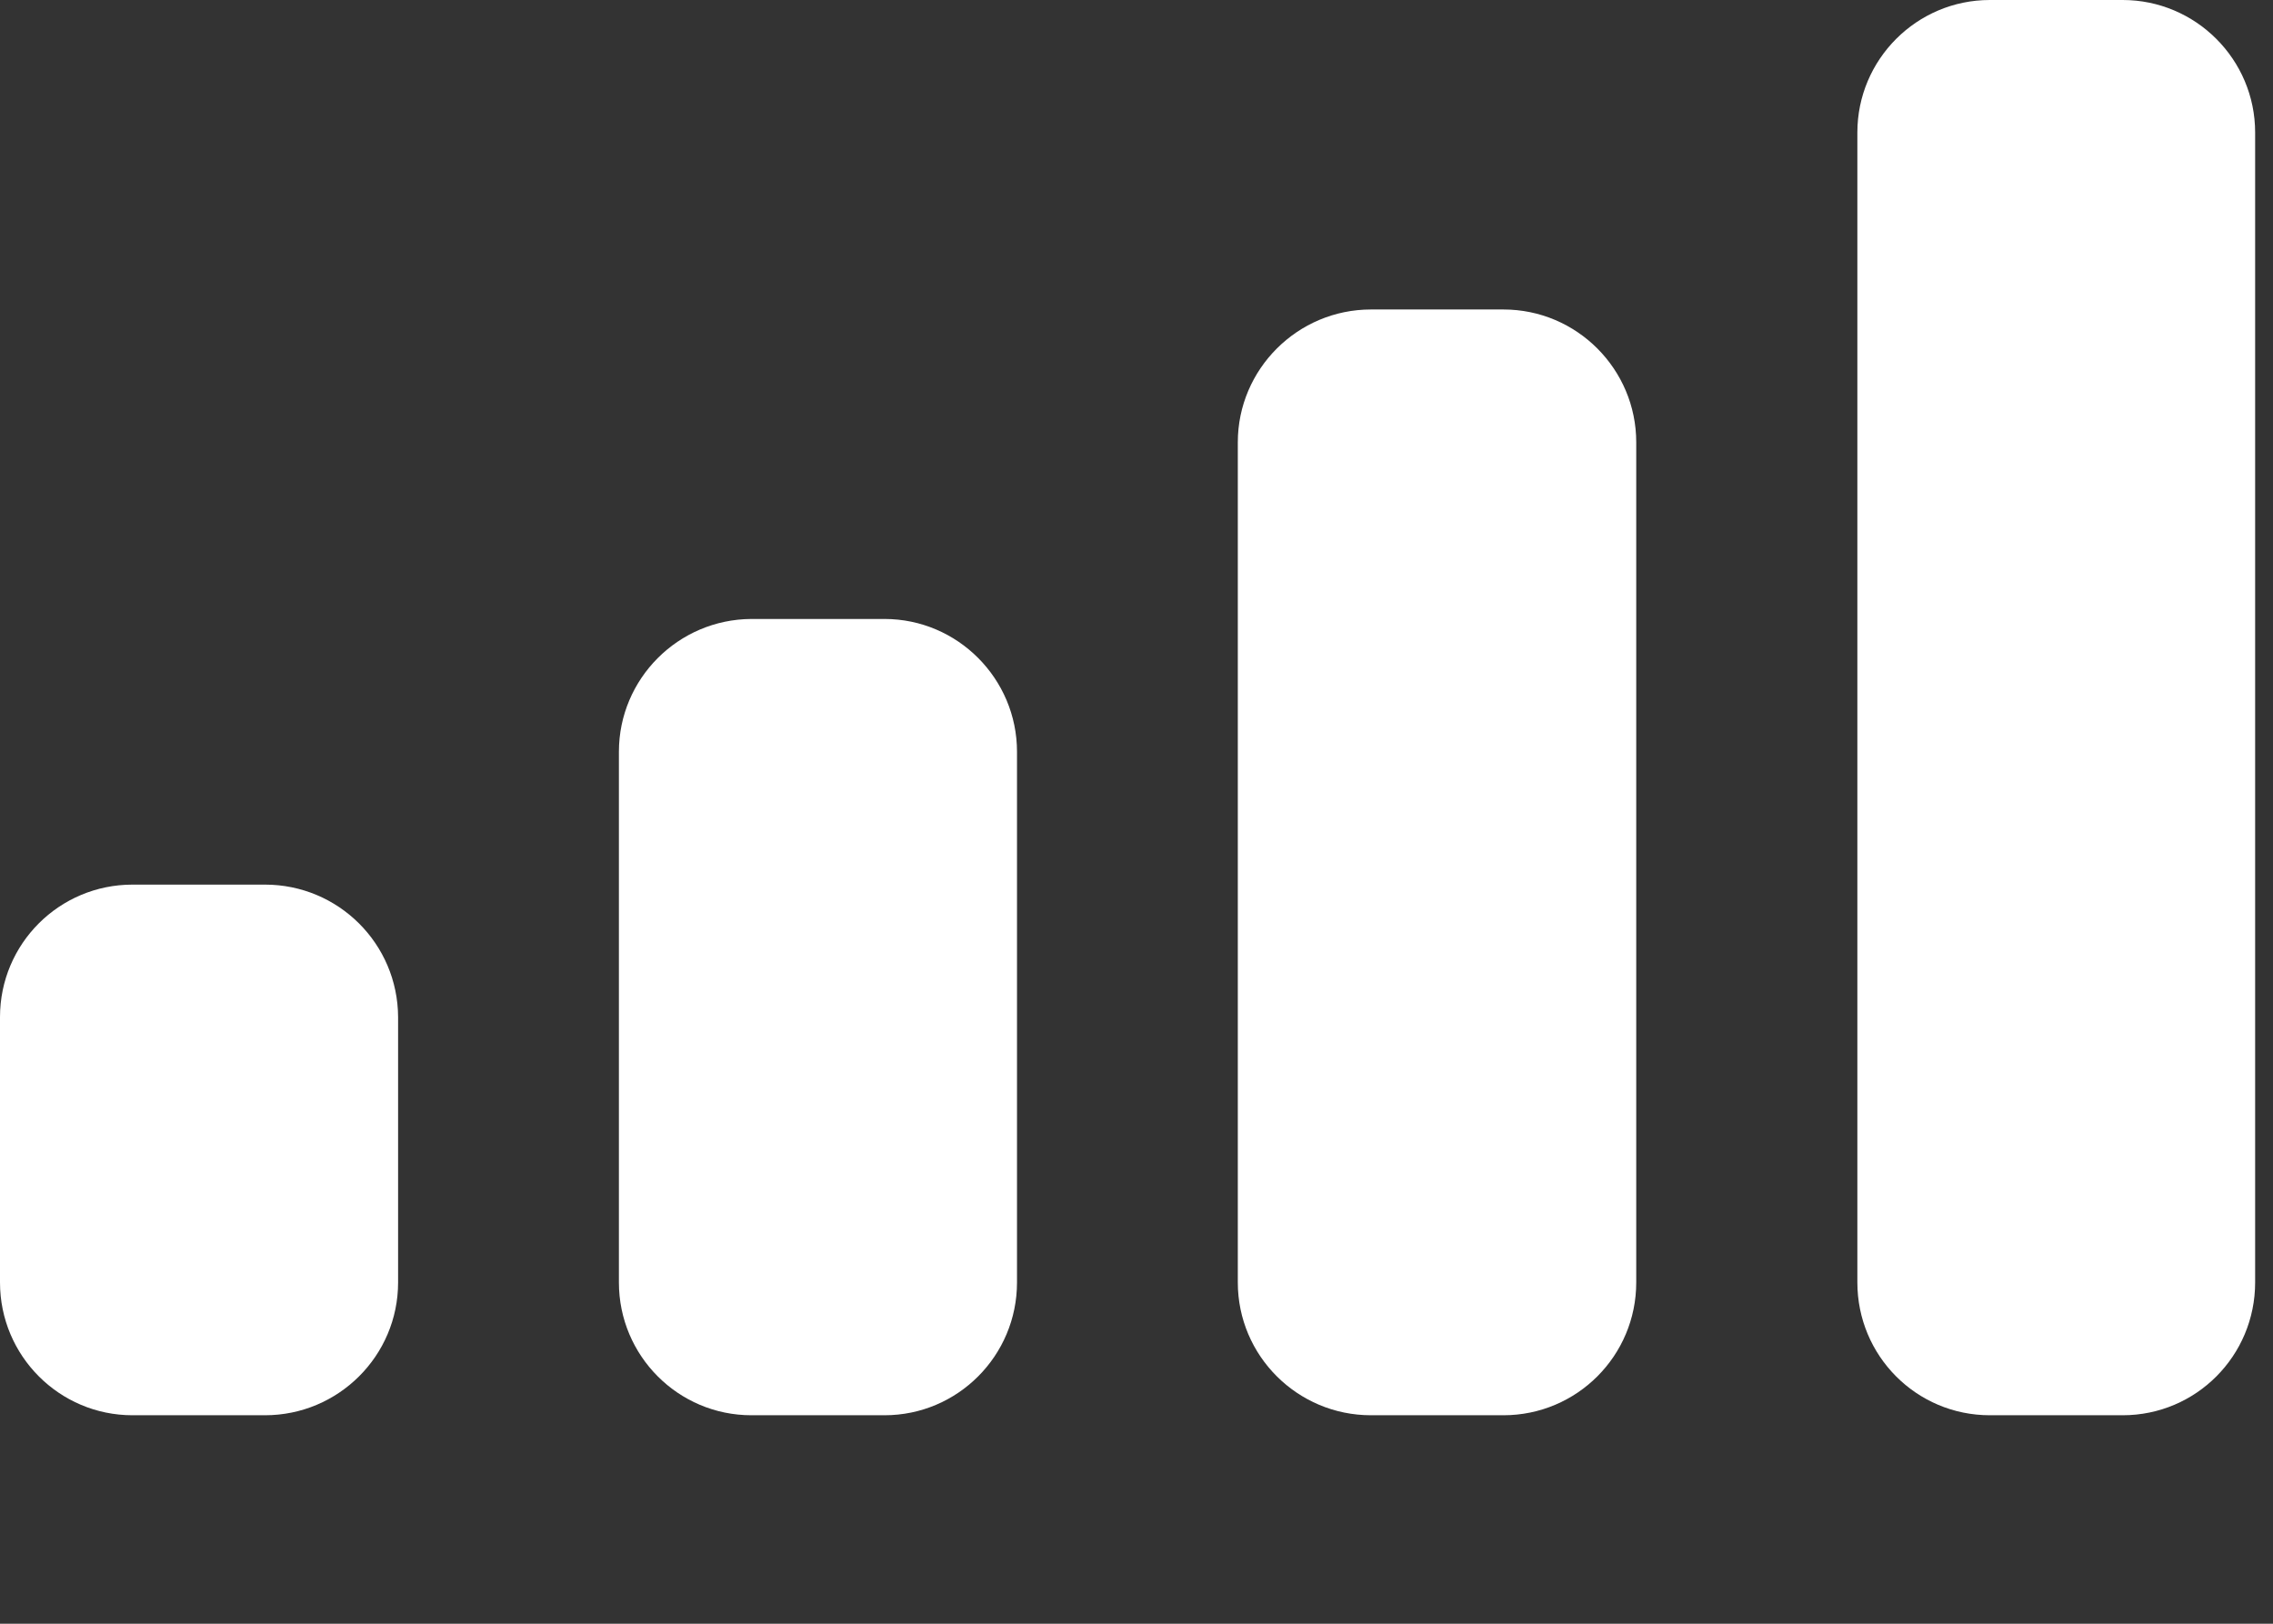
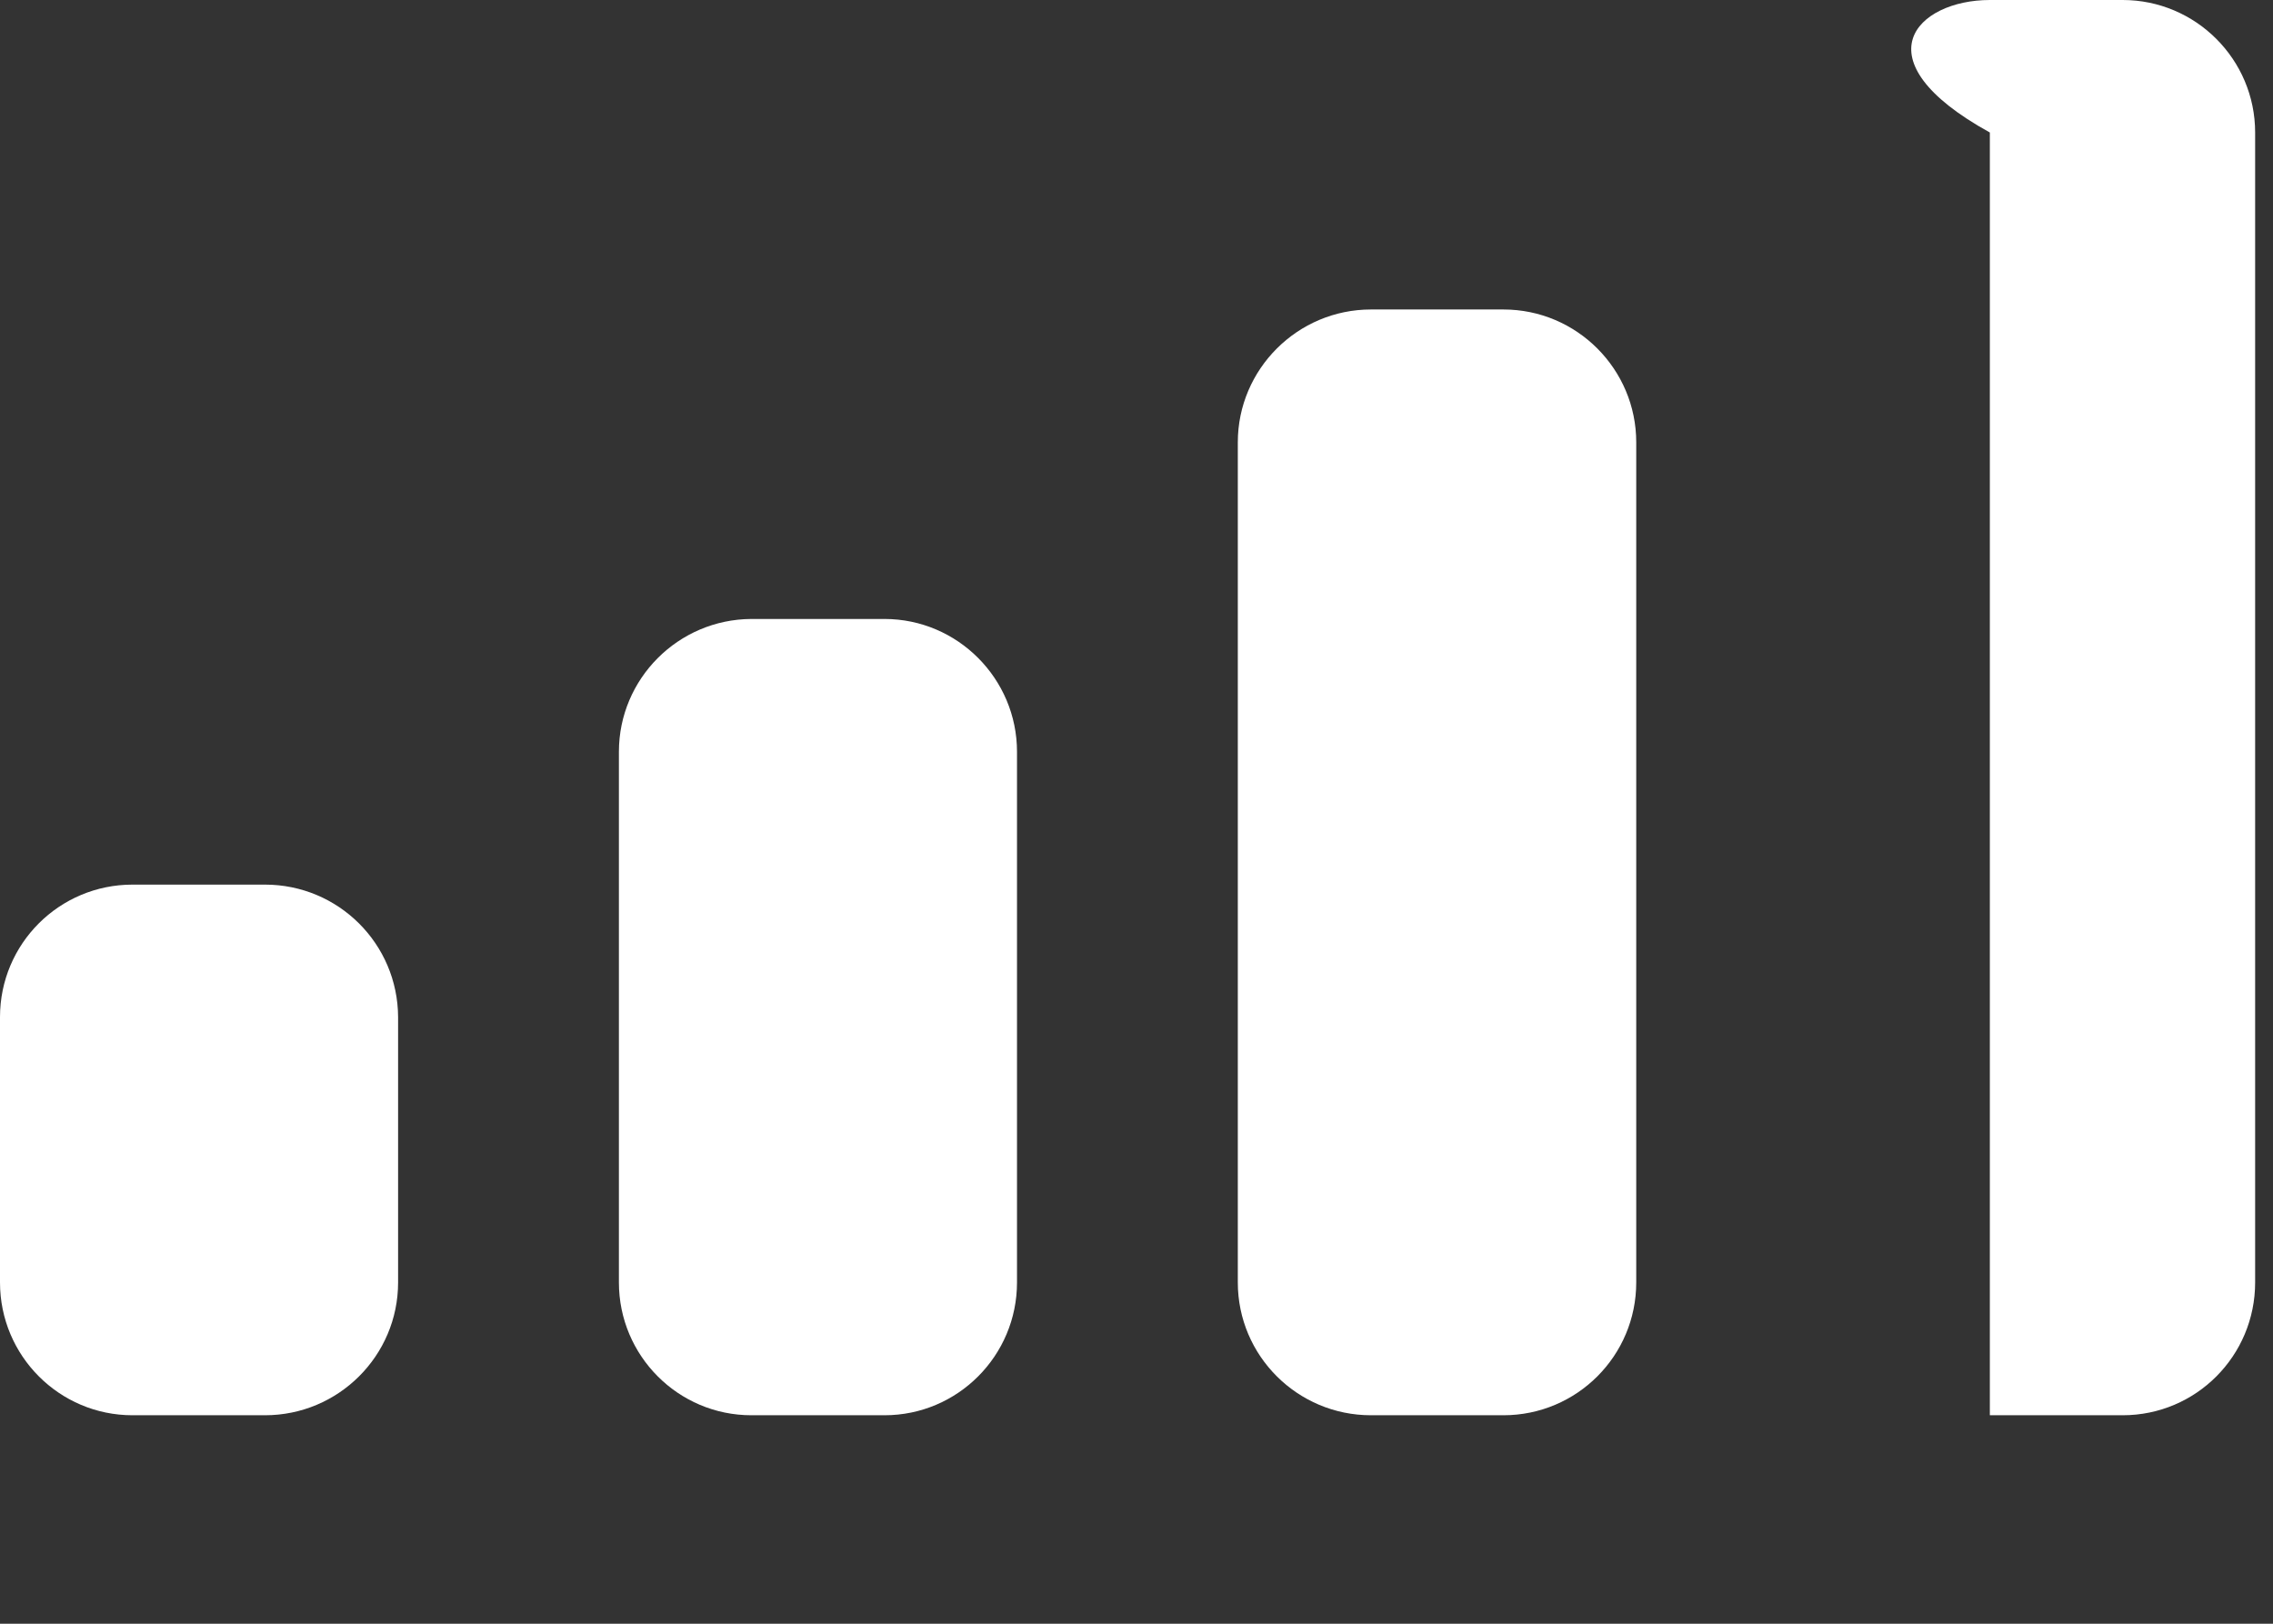
<svg xmlns="http://www.w3.org/2000/svg" fill="none" height="100%" overflow="visible" preserveAspectRatio="none" style="display: block;" viewBox="0 0 7 5" width="100%">
  <rect x="0" y="0" width="7" height="5" fill="#333333" stroke="none" />
-   <path d="M0.816 2.724C1.042 2.724 1.225 2.906 1.226 3.132V3.949C1.226 4.175 1.042 4.358 0.816 4.358H0.408C0.183 4.358 0 4.175 0 3.949V3.132C0 2.906 0.183 2.724 0.408 2.724H0.816ZM2.724 1.906C2.949 1.906 3.132 2.09 3.132 2.315V3.949C3.132 4.175 2.949 4.358 2.724 4.358H2.314C2.089 4.358 1.906 4.175 1.906 3.949V2.315C1.906 2.09 2.089 1.907 2.314 1.906H2.724ZM4.63 0.953C4.856 0.953 5.039 1.137 5.039 1.362V3.949C5.039 4.175 4.856 4.358 4.63 4.358H4.222C3.996 4.358 3.812 4.175 3.812 3.949V1.362C3.812 1.137 3.996 0.953 4.222 0.953H4.63ZM6.537 0C6.762 0 6.945 0.183 6.945 0.408V3.949C6.945 4.175 6.763 4.358 6.537 4.358H6.128C5.902 4.358 5.72 4.175 5.72 3.949V0.408C5.72 0.183 5.903 0 6.128 0H6.537Z" fill="white" id="Mobile Signal" />
+   <path d="M0.816 2.724C1.042 2.724 1.225 2.906 1.226 3.132V3.949C1.226 4.175 1.042 4.358 0.816 4.358H0.408C0.183 4.358 0 4.175 0 3.949V3.132C0 2.906 0.183 2.724 0.408 2.724H0.816ZM2.724 1.906C2.949 1.906 3.132 2.09 3.132 2.315V3.949C3.132 4.175 2.949 4.358 2.724 4.358H2.314C2.089 4.358 1.906 4.175 1.906 3.949V2.315C1.906 2.09 2.089 1.907 2.314 1.906H2.724ZM4.63 0.953C4.856 0.953 5.039 1.137 5.039 1.362V3.949C5.039 4.175 4.856 4.358 4.63 4.358H4.222C3.996 4.358 3.812 4.175 3.812 3.949V1.362C3.812 1.137 3.996 0.953 4.222 0.953H4.63ZM6.537 0C6.762 0 6.945 0.183 6.945 0.408V3.949C6.945 4.175 6.763 4.358 6.537 4.358H6.128V0.408C5.72 0.183 5.903 0 6.128 0H6.537Z" fill="white" id="Mobile Signal" />
</svg>